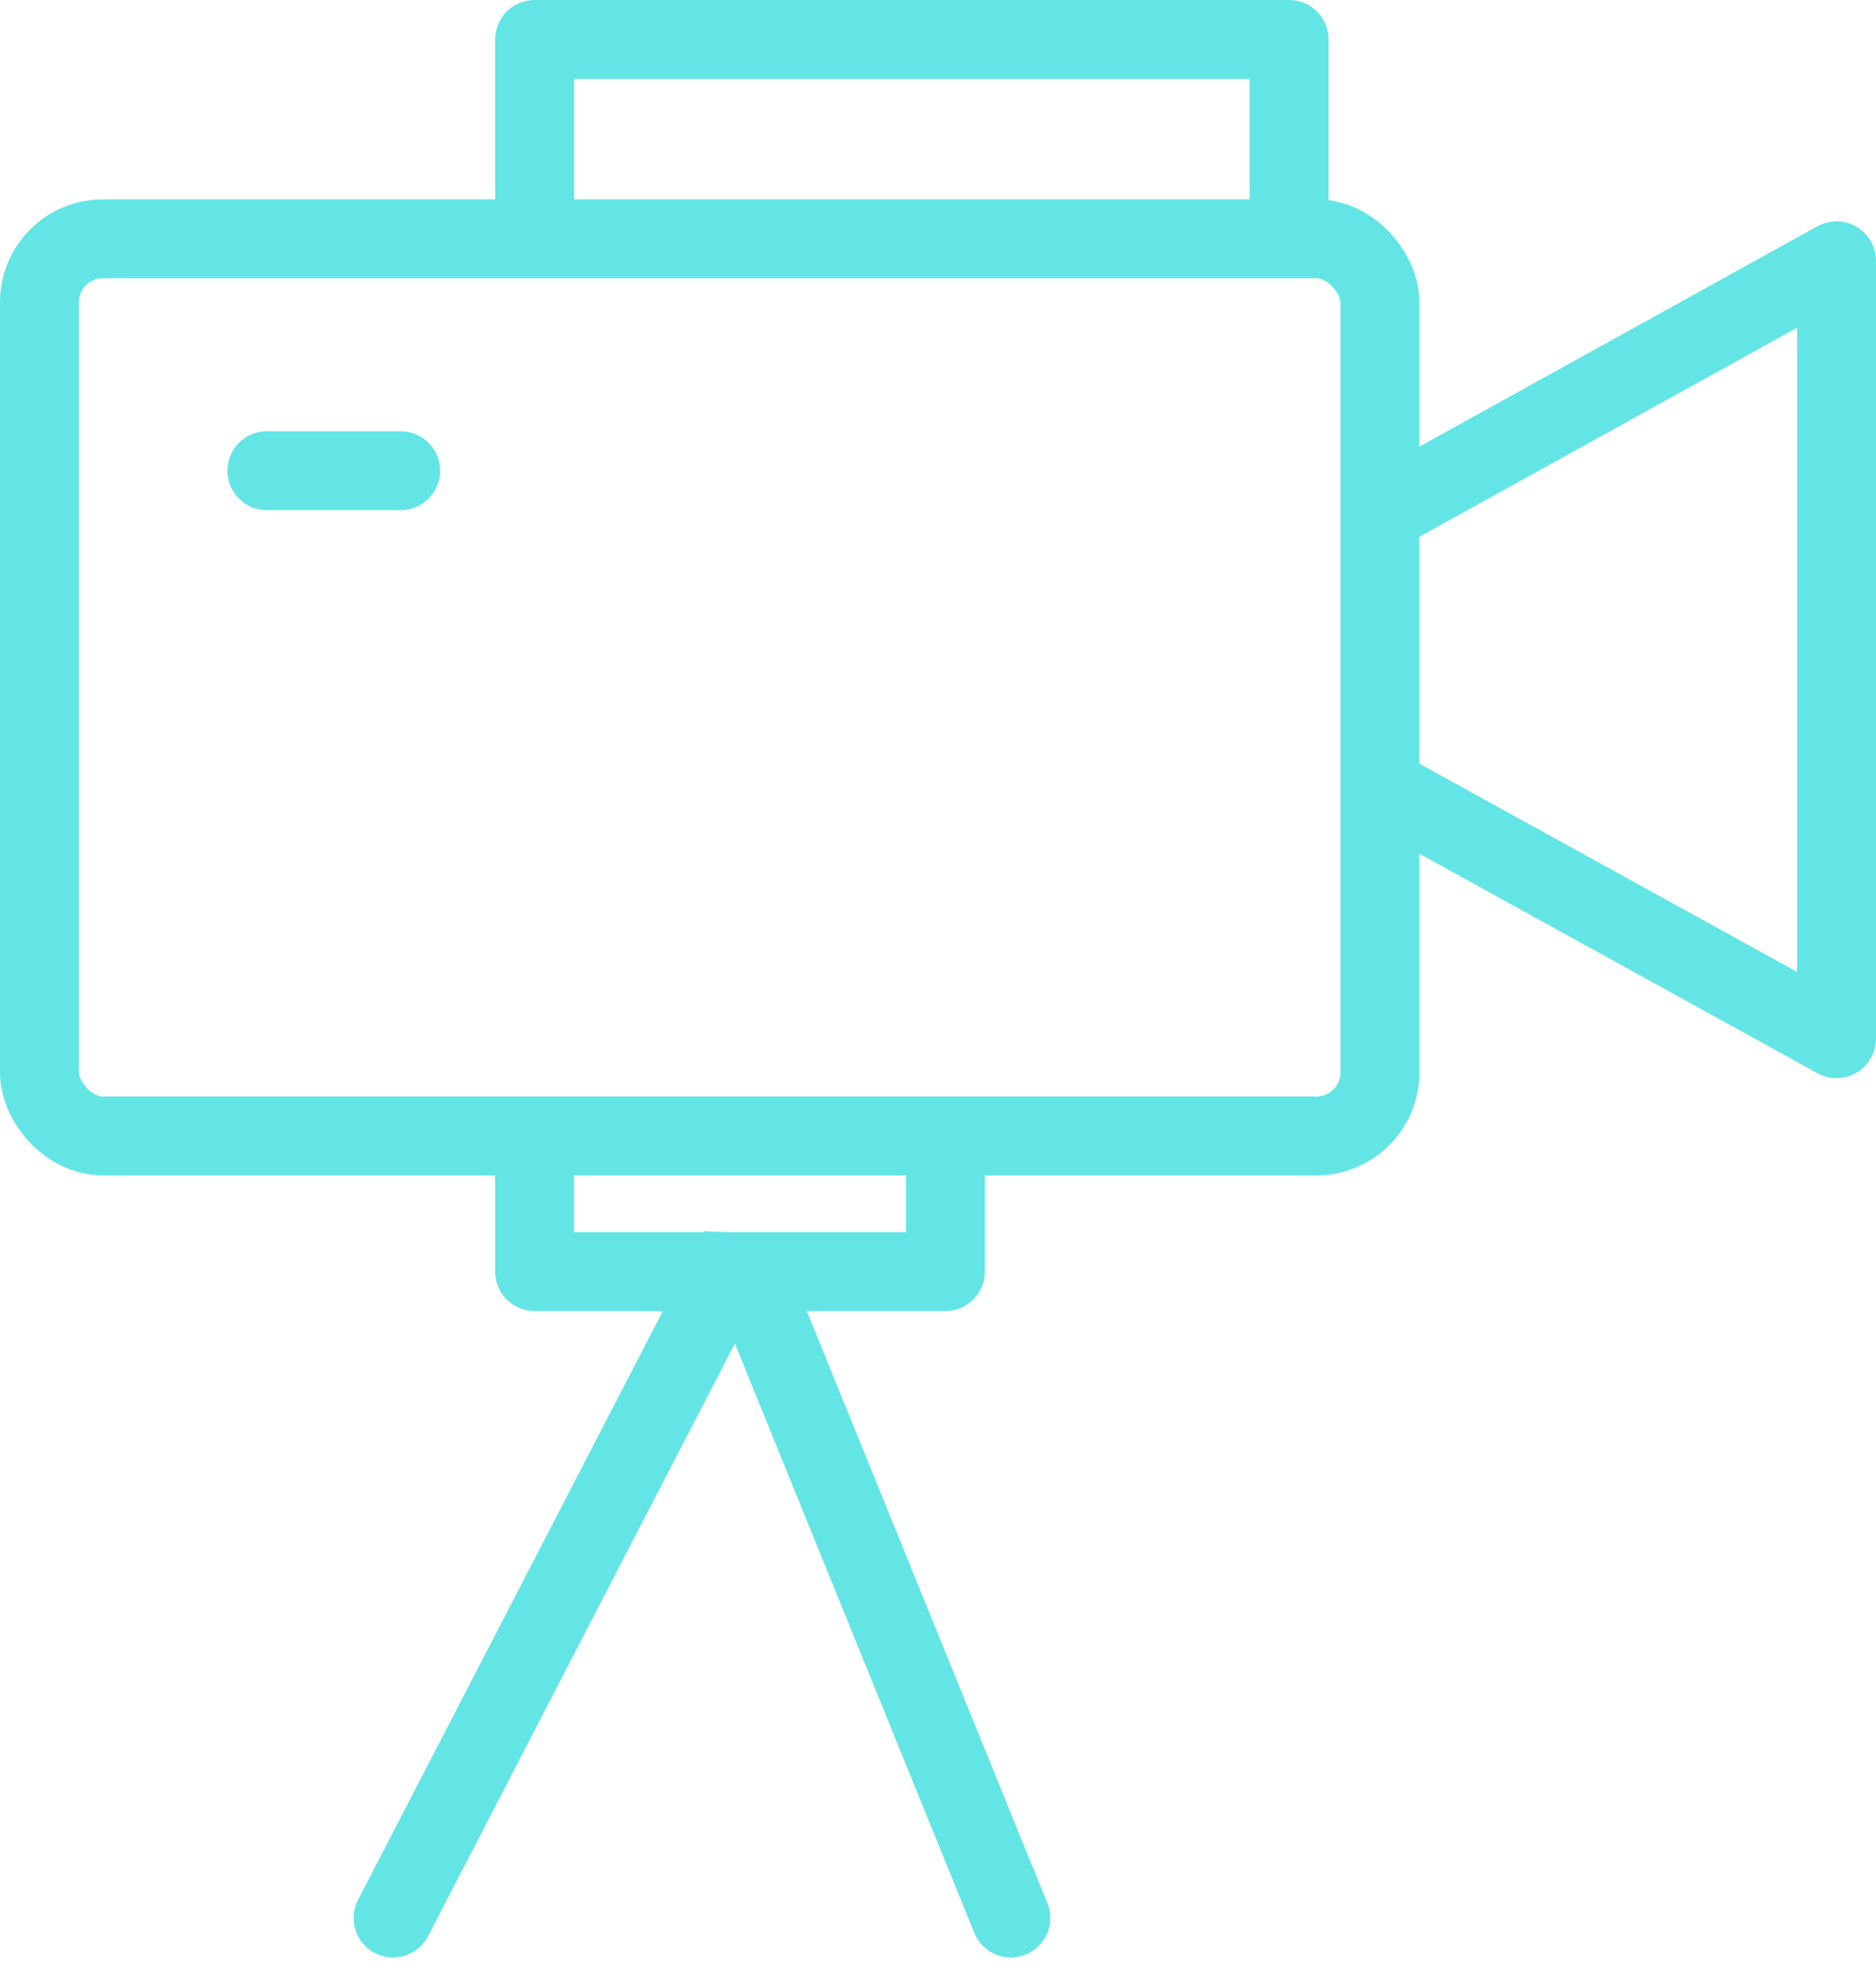
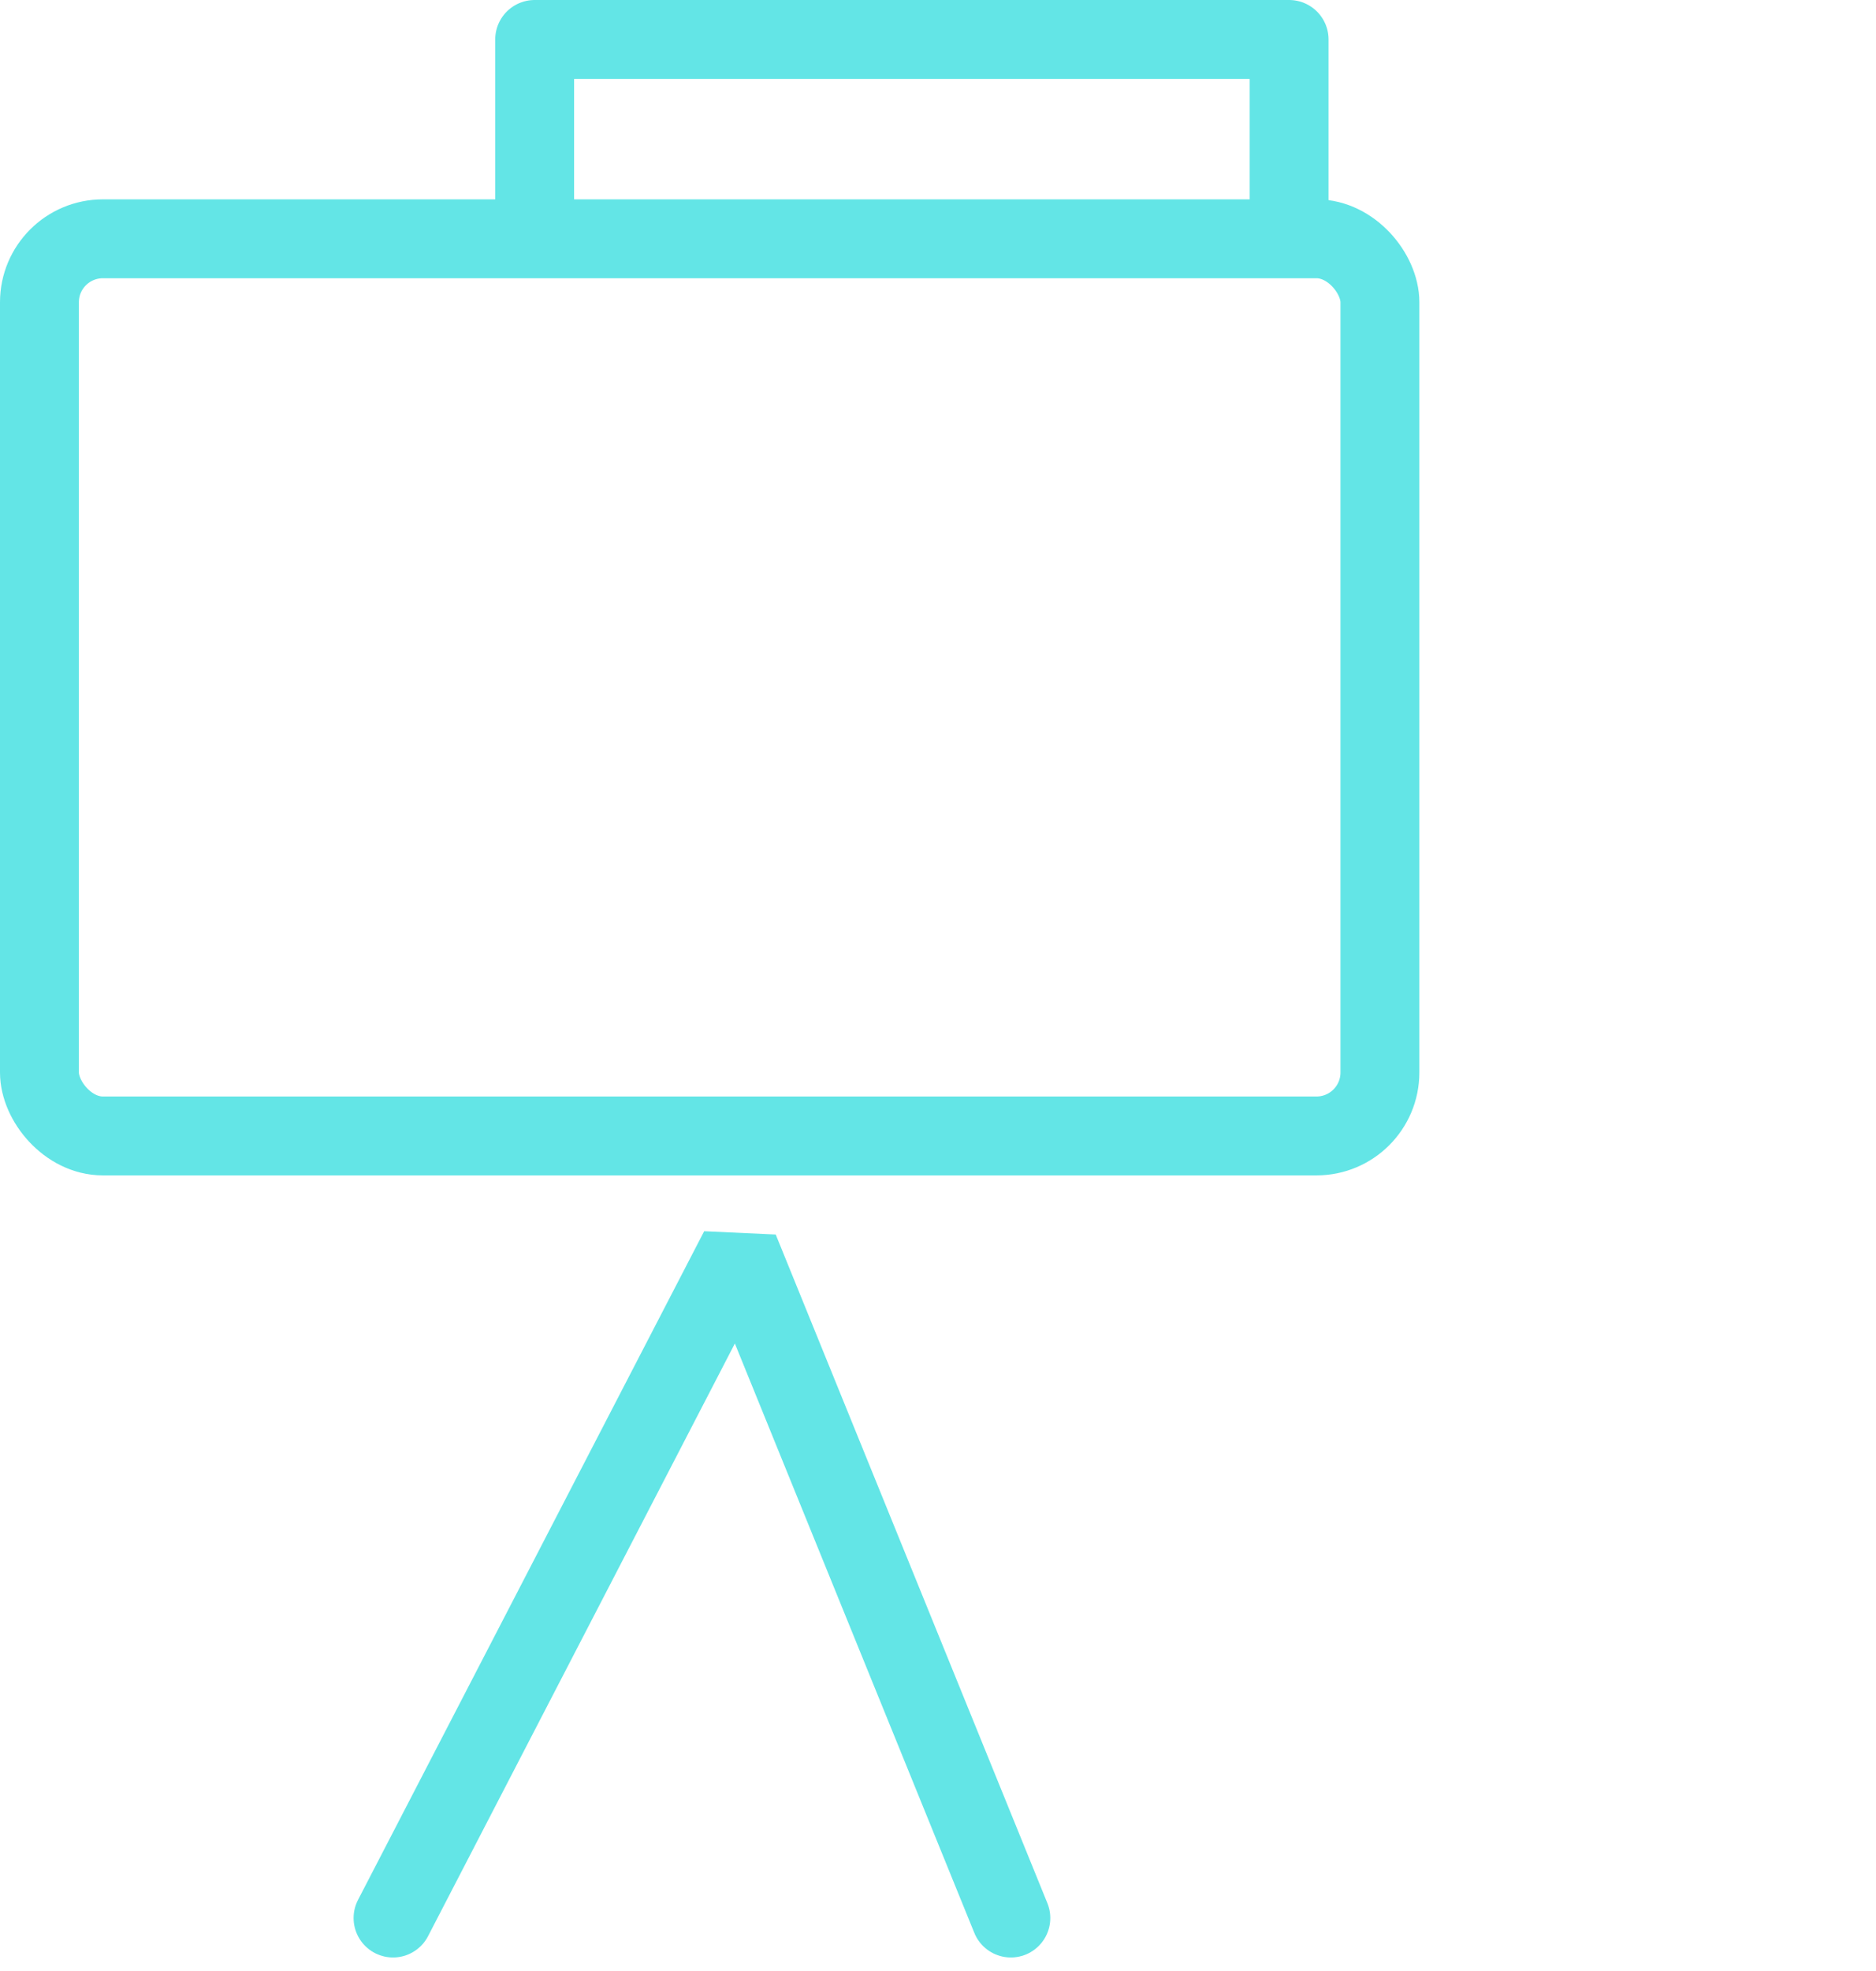
<svg xmlns="http://www.w3.org/2000/svg" width="54.705" height="57.469" viewBox="0 0 54.705 57.469">
  <g id="Icon_Cameras" transform="translate(-651.397 -1132.861)">
    <path id="Pfad_4093" data-name="Pfad 4093" d="M-21801.16-21607.537l10.094-19.494,7.922,19.494" transform="translate(22464.018 22796.316)" fill="none" stroke="#63e5e6" stroke-linecap="round" stroke-linejoin="bevel" stroke-width="2.3" />
    <g id="Rechteck_17532" data-name="Rechteck 17532" transform="translate(651.397 1138.673)" fill="none" stroke="#63e5e6" stroke-linejoin="round" stroke-width="2.3">
      <rect width="41.389" height="28.455" rx="3" stroke="none" />
      <rect x="1.15" y="1.15" width="39.089" height="26.155" rx="1.85" fill="none" />
    </g>
-     <path id="Pfad_4094" data-name="Pfad 4094" d="M-21796.172-21631.344v4.656h11.98v-4.656" transform="translate(22463.158 22796.621)" fill="none" stroke="#63e5e6" stroke-linejoin="round" stroke-width="2.3" />
    <path id="Pfad_4095" data-name="Pfad 4095" d="M-21796.172-21625.115v-6.229h22v6.229" transform="translate(22463.16 22765.355)" fill="none" stroke="#63e5e6" stroke-linejoin="round" stroke-width="2.3" />
-     <line id="Linie_260" data-name="Linie 260" x2="3.903" transform="translate(659.178 1146.584)" fill="none" stroke="#63e5e6" stroke-linecap="round" stroke-width="2.3" />
-     <path id="Pfad_4096" data-name="Pfad 4096" d="M-21770.523-21649.531l13.082-7.24v22.68l-13.082-7.211" transform="translate(22462.393 22797.234)" fill="none" stroke="#63e5e6" stroke-linecap="round" stroke-linejoin="round" stroke-width="2.3" />
  </g>
</svg>